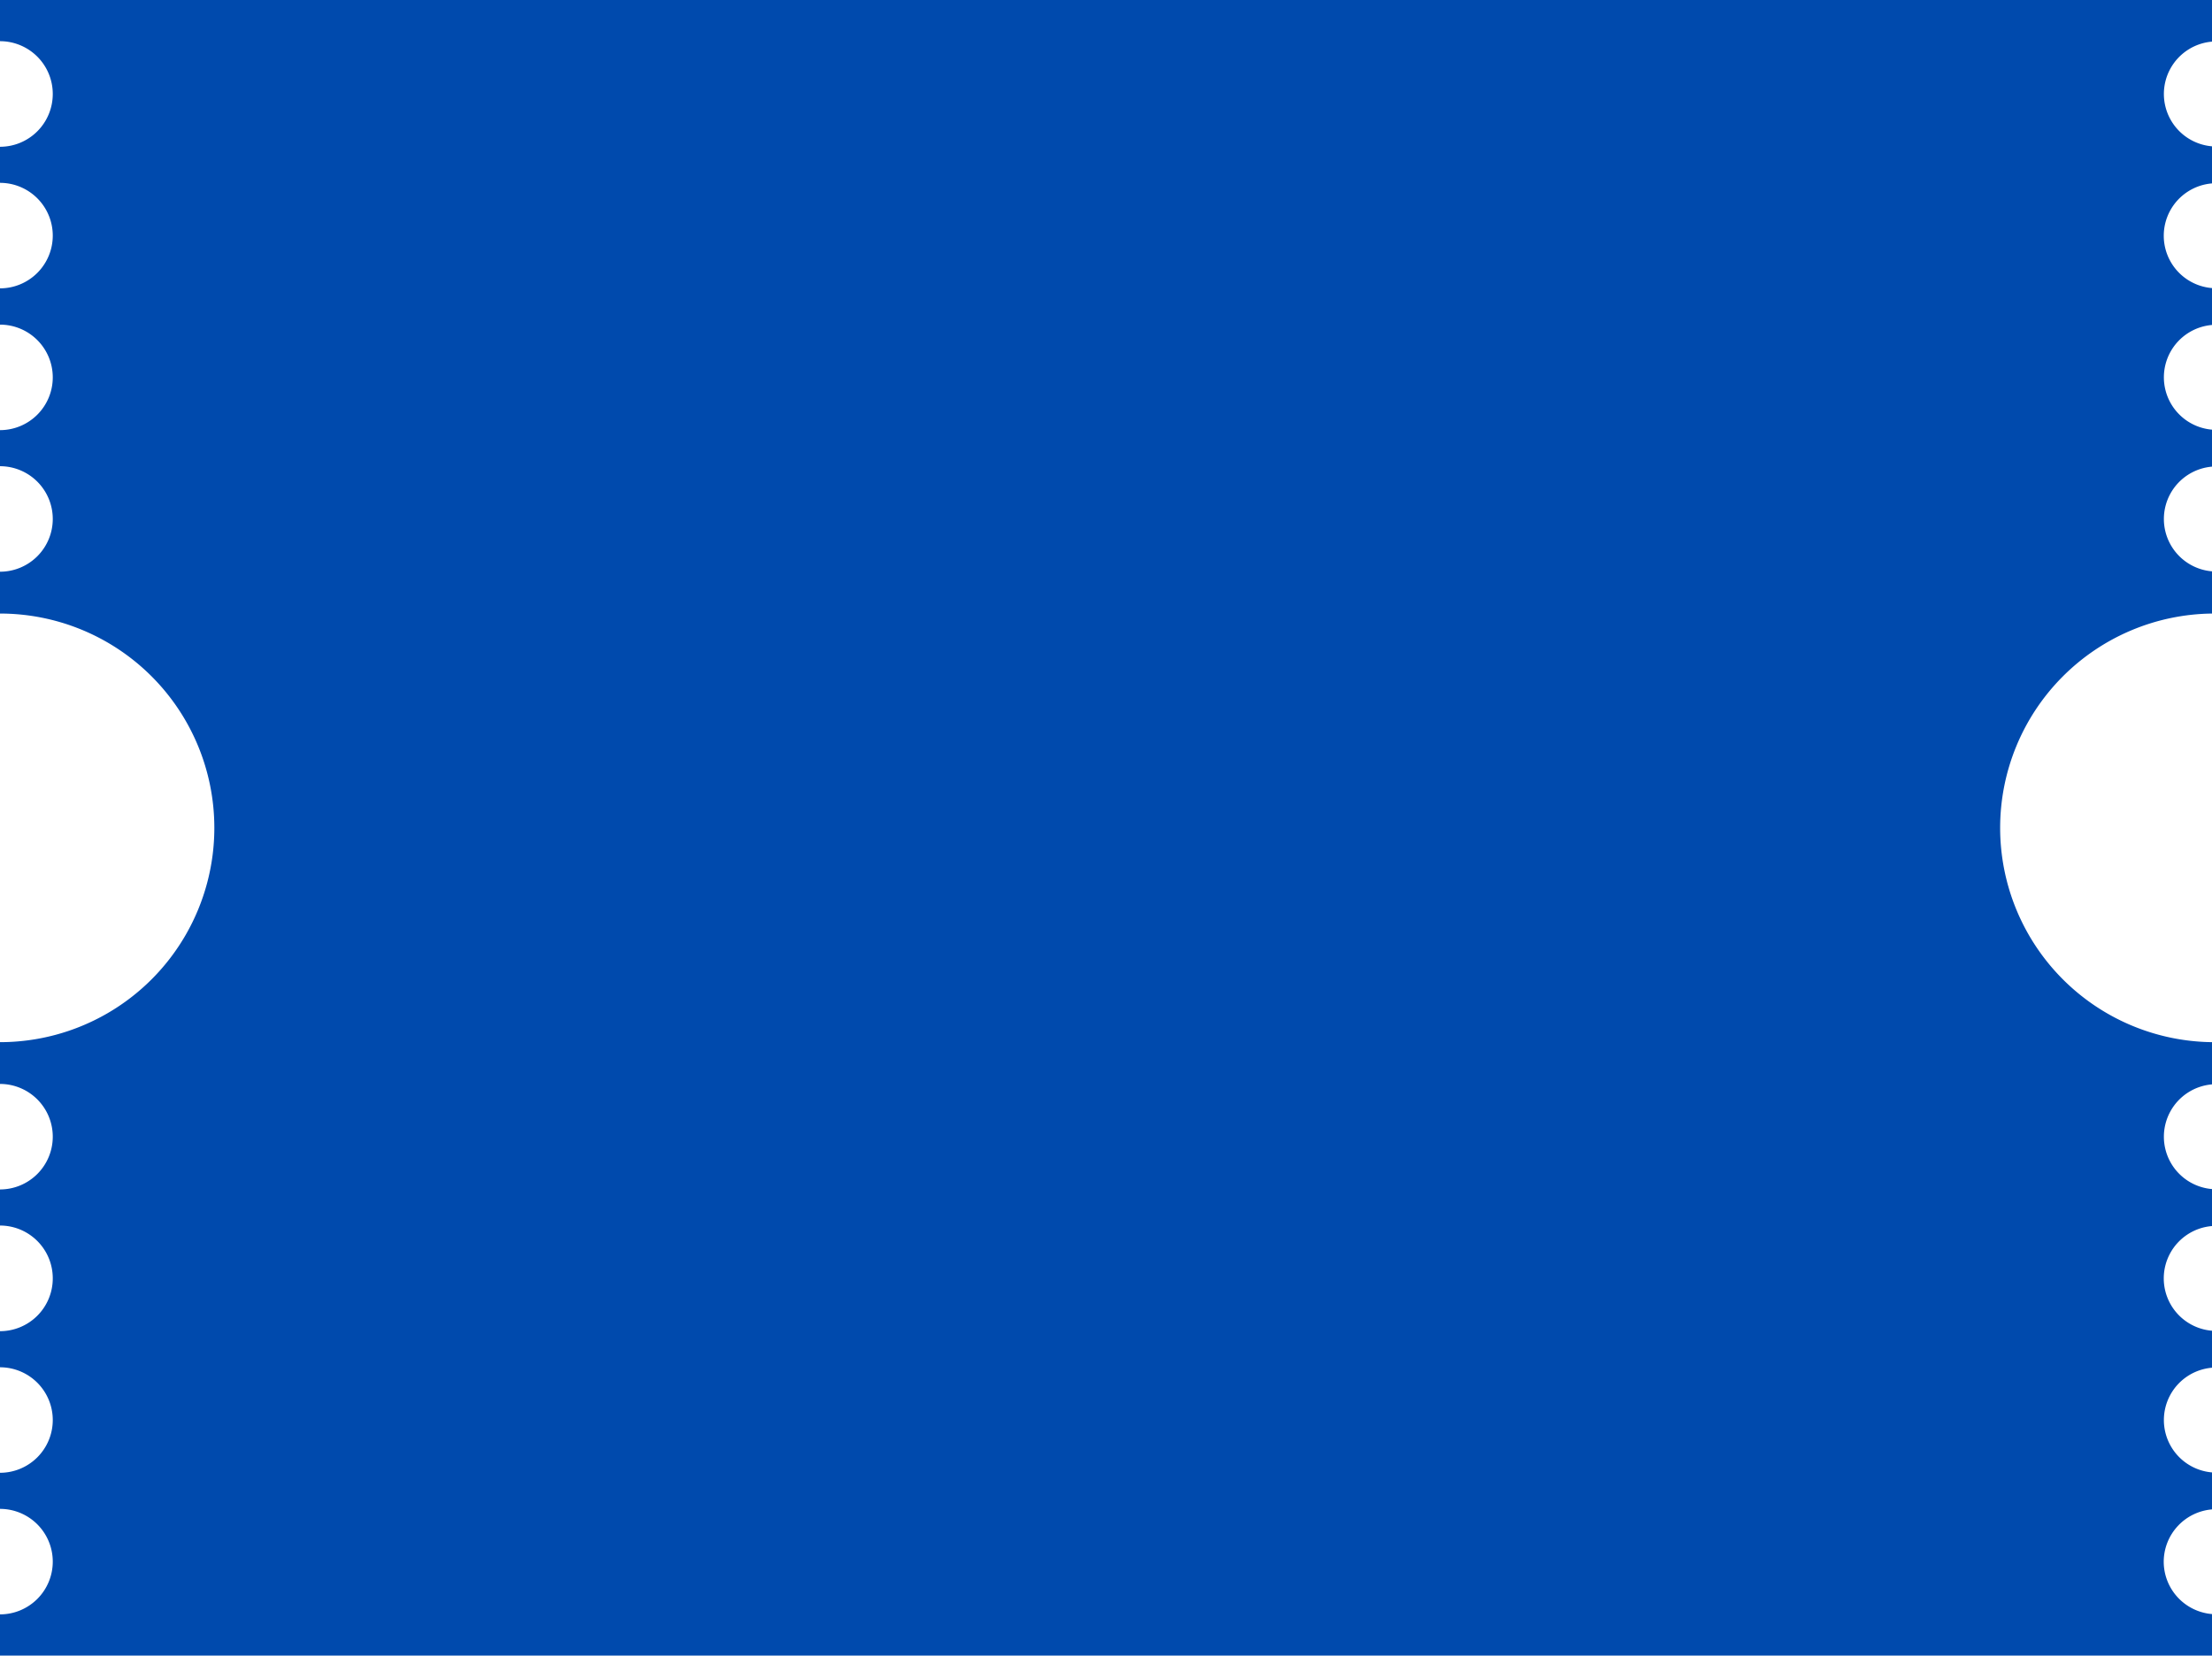
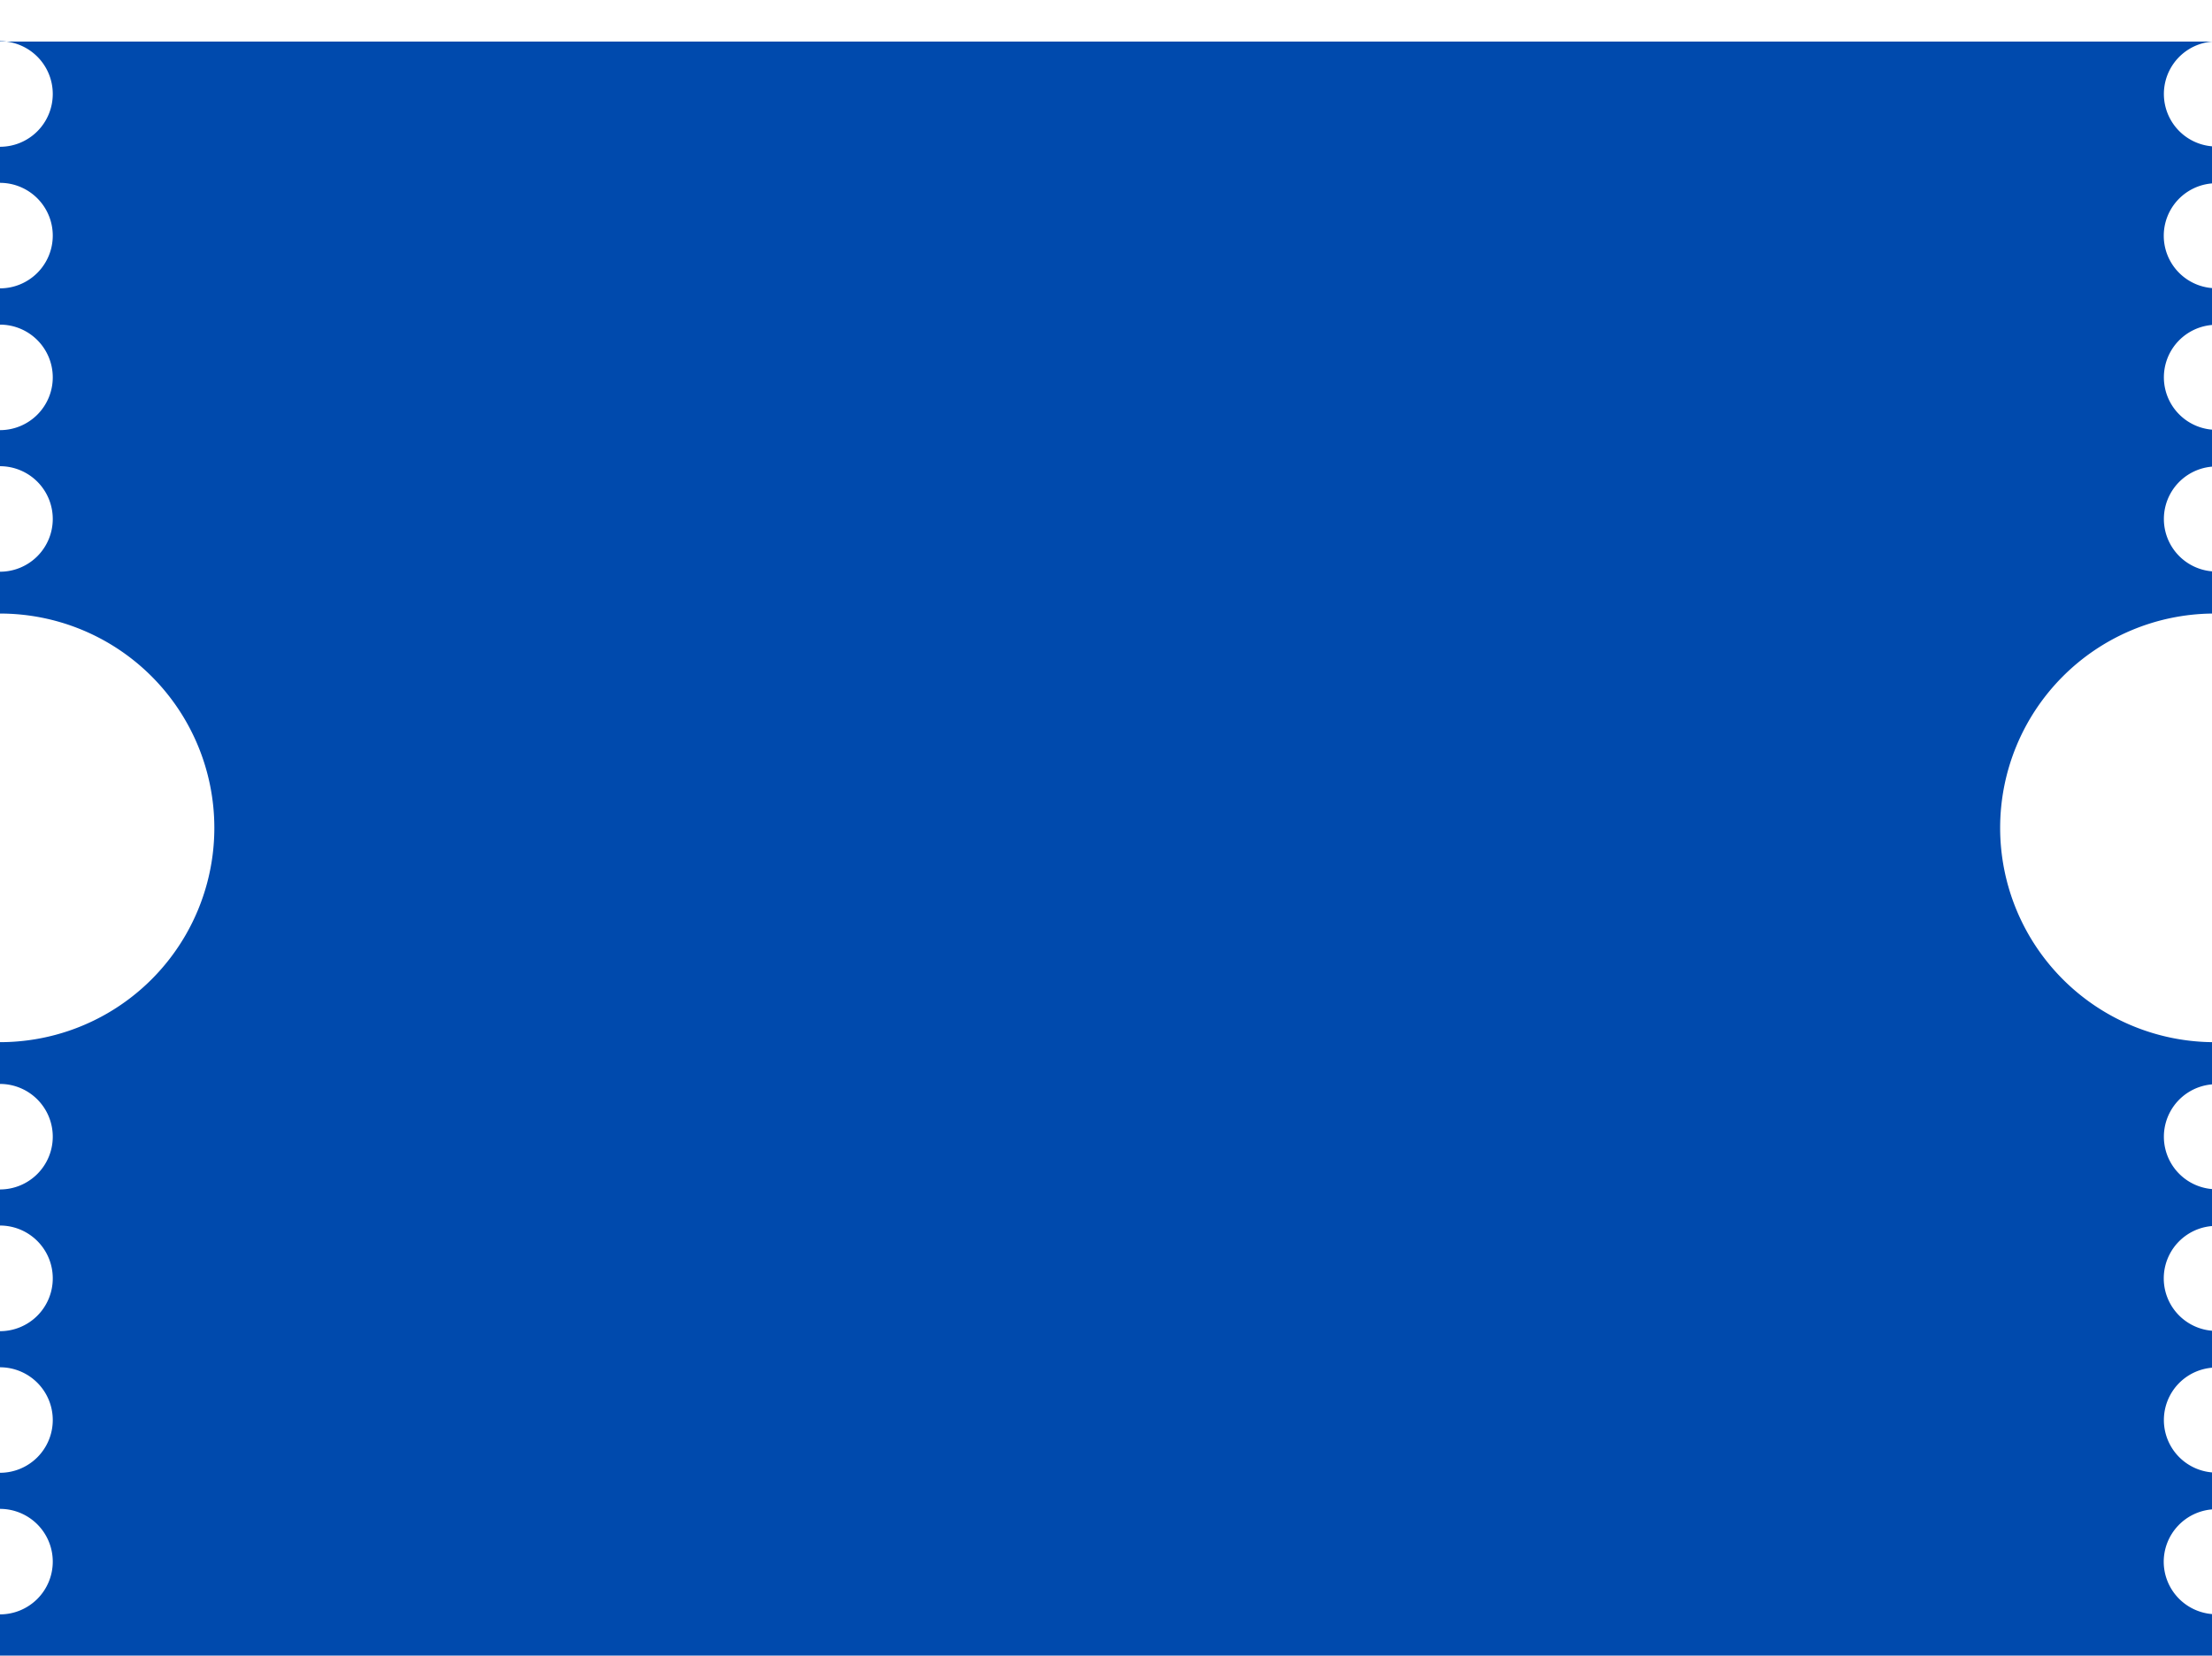
<svg xmlns="http://www.w3.org/2000/svg" fill="#000000" height="81.6" preserveAspectRatio="xMidYMid meet" version="1" viewBox="-0.0 0.0 109.0 81.6" width="109" zoomAndPan="magnify">
  <g id="change1_1">
-     <path d="M106.621,76.973a2.594,2.594,0,0,1,2.4-2.581v-1.82a2.589,2.589,0,0,1,0-5.163v-1.82a2.588,2.588,0,0,1,0-5.162v-1.82a2.589,2.589,0,0,1,0-5.163V51.365a10.563,10.563,0,0,1,0-21.125V28.161a2.589,2.589,0,0,1,0-5.163v-1.82a2.589,2.589,0,0,1,0-5.163V14.2a2.588,2.588,0,0,1,0-5.162V7.213a2.589,2.589,0,0,1,0-5.163V0H0V2.03a2.6,2.6,0,0,1,2.6,2.6A2.6,2.6,0,0,1,0,7.234V9.012a2.6,2.6,0,0,1,2.6,2.6,2.6,2.6,0,0,1-2.6,2.6V16a2.6,2.6,0,0,1,2.6,2.6A2.6,2.6,0,0,1,0,21.2v1.778a2.6,2.6,0,0,1,2.6,2.6,2.6,2.6,0,0,1-2.6,2.6V30.24A10.562,10.562,0,0,1,10.562,40.8,10.563,10.563,0,0,1,0,51.365v2.059a2.6,2.6,0,0,1,2.6,2.6,2.6,2.6,0,0,1-2.6,2.6v1.779a2.6,2.6,0,0,1,2.6,2.6A2.6,2.6,0,0,1,0,65.61v1.779a2.6,2.6,0,0,1,2.6,2.6,2.6,2.6,0,0,1-2.6,2.6v1.779a2.6,2.6,0,0,1,2.6,2.6,2.6,2.6,0,0,1-2.6,2.6v2.03H109.019V79.554A2.594,2.594,0,0,1,106.621,76.973Z" fill="#004aad" />
+     <path d="M106.621,76.973a2.594,2.594,0,0,1,2.4-2.581v-1.82a2.589,2.589,0,0,1,0-5.163v-1.82a2.588,2.588,0,0,1,0-5.162v-1.82a2.589,2.589,0,0,1,0-5.163V51.365a10.563,10.563,0,0,1,0-21.125V28.161a2.589,2.589,0,0,1,0-5.163v-1.82a2.589,2.589,0,0,1,0-5.163V14.2a2.588,2.588,0,0,1,0-5.162V7.213a2.589,2.589,0,0,1,0-5.163H0V2.03a2.6,2.6,0,0,1,2.6,2.6A2.6,2.6,0,0,1,0,7.234V9.012a2.6,2.6,0,0,1,2.6,2.6,2.6,2.6,0,0,1-2.6,2.6V16a2.6,2.6,0,0,1,2.6,2.6A2.6,2.6,0,0,1,0,21.2v1.778a2.6,2.6,0,0,1,2.6,2.6,2.6,2.6,0,0,1-2.6,2.6V30.24A10.562,10.562,0,0,1,10.562,40.8,10.563,10.563,0,0,1,0,51.365v2.059a2.6,2.6,0,0,1,2.6,2.6,2.6,2.6,0,0,1-2.6,2.6v1.779a2.6,2.6,0,0,1,2.6,2.6A2.6,2.6,0,0,1,0,65.61v1.779a2.6,2.6,0,0,1,2.6,2.6,2.6,2.6,0,0,1-2.6,2.6v1.779a2.6,2.6,0,0,1,2.6,2.6,2.6,2.6,0,0,1-2.6,2.6v2.03H109.019V79.554A2.594,2.594,0,0,1,106.621,76.973Z" fill="#004aad" />
  </g>
</svg>